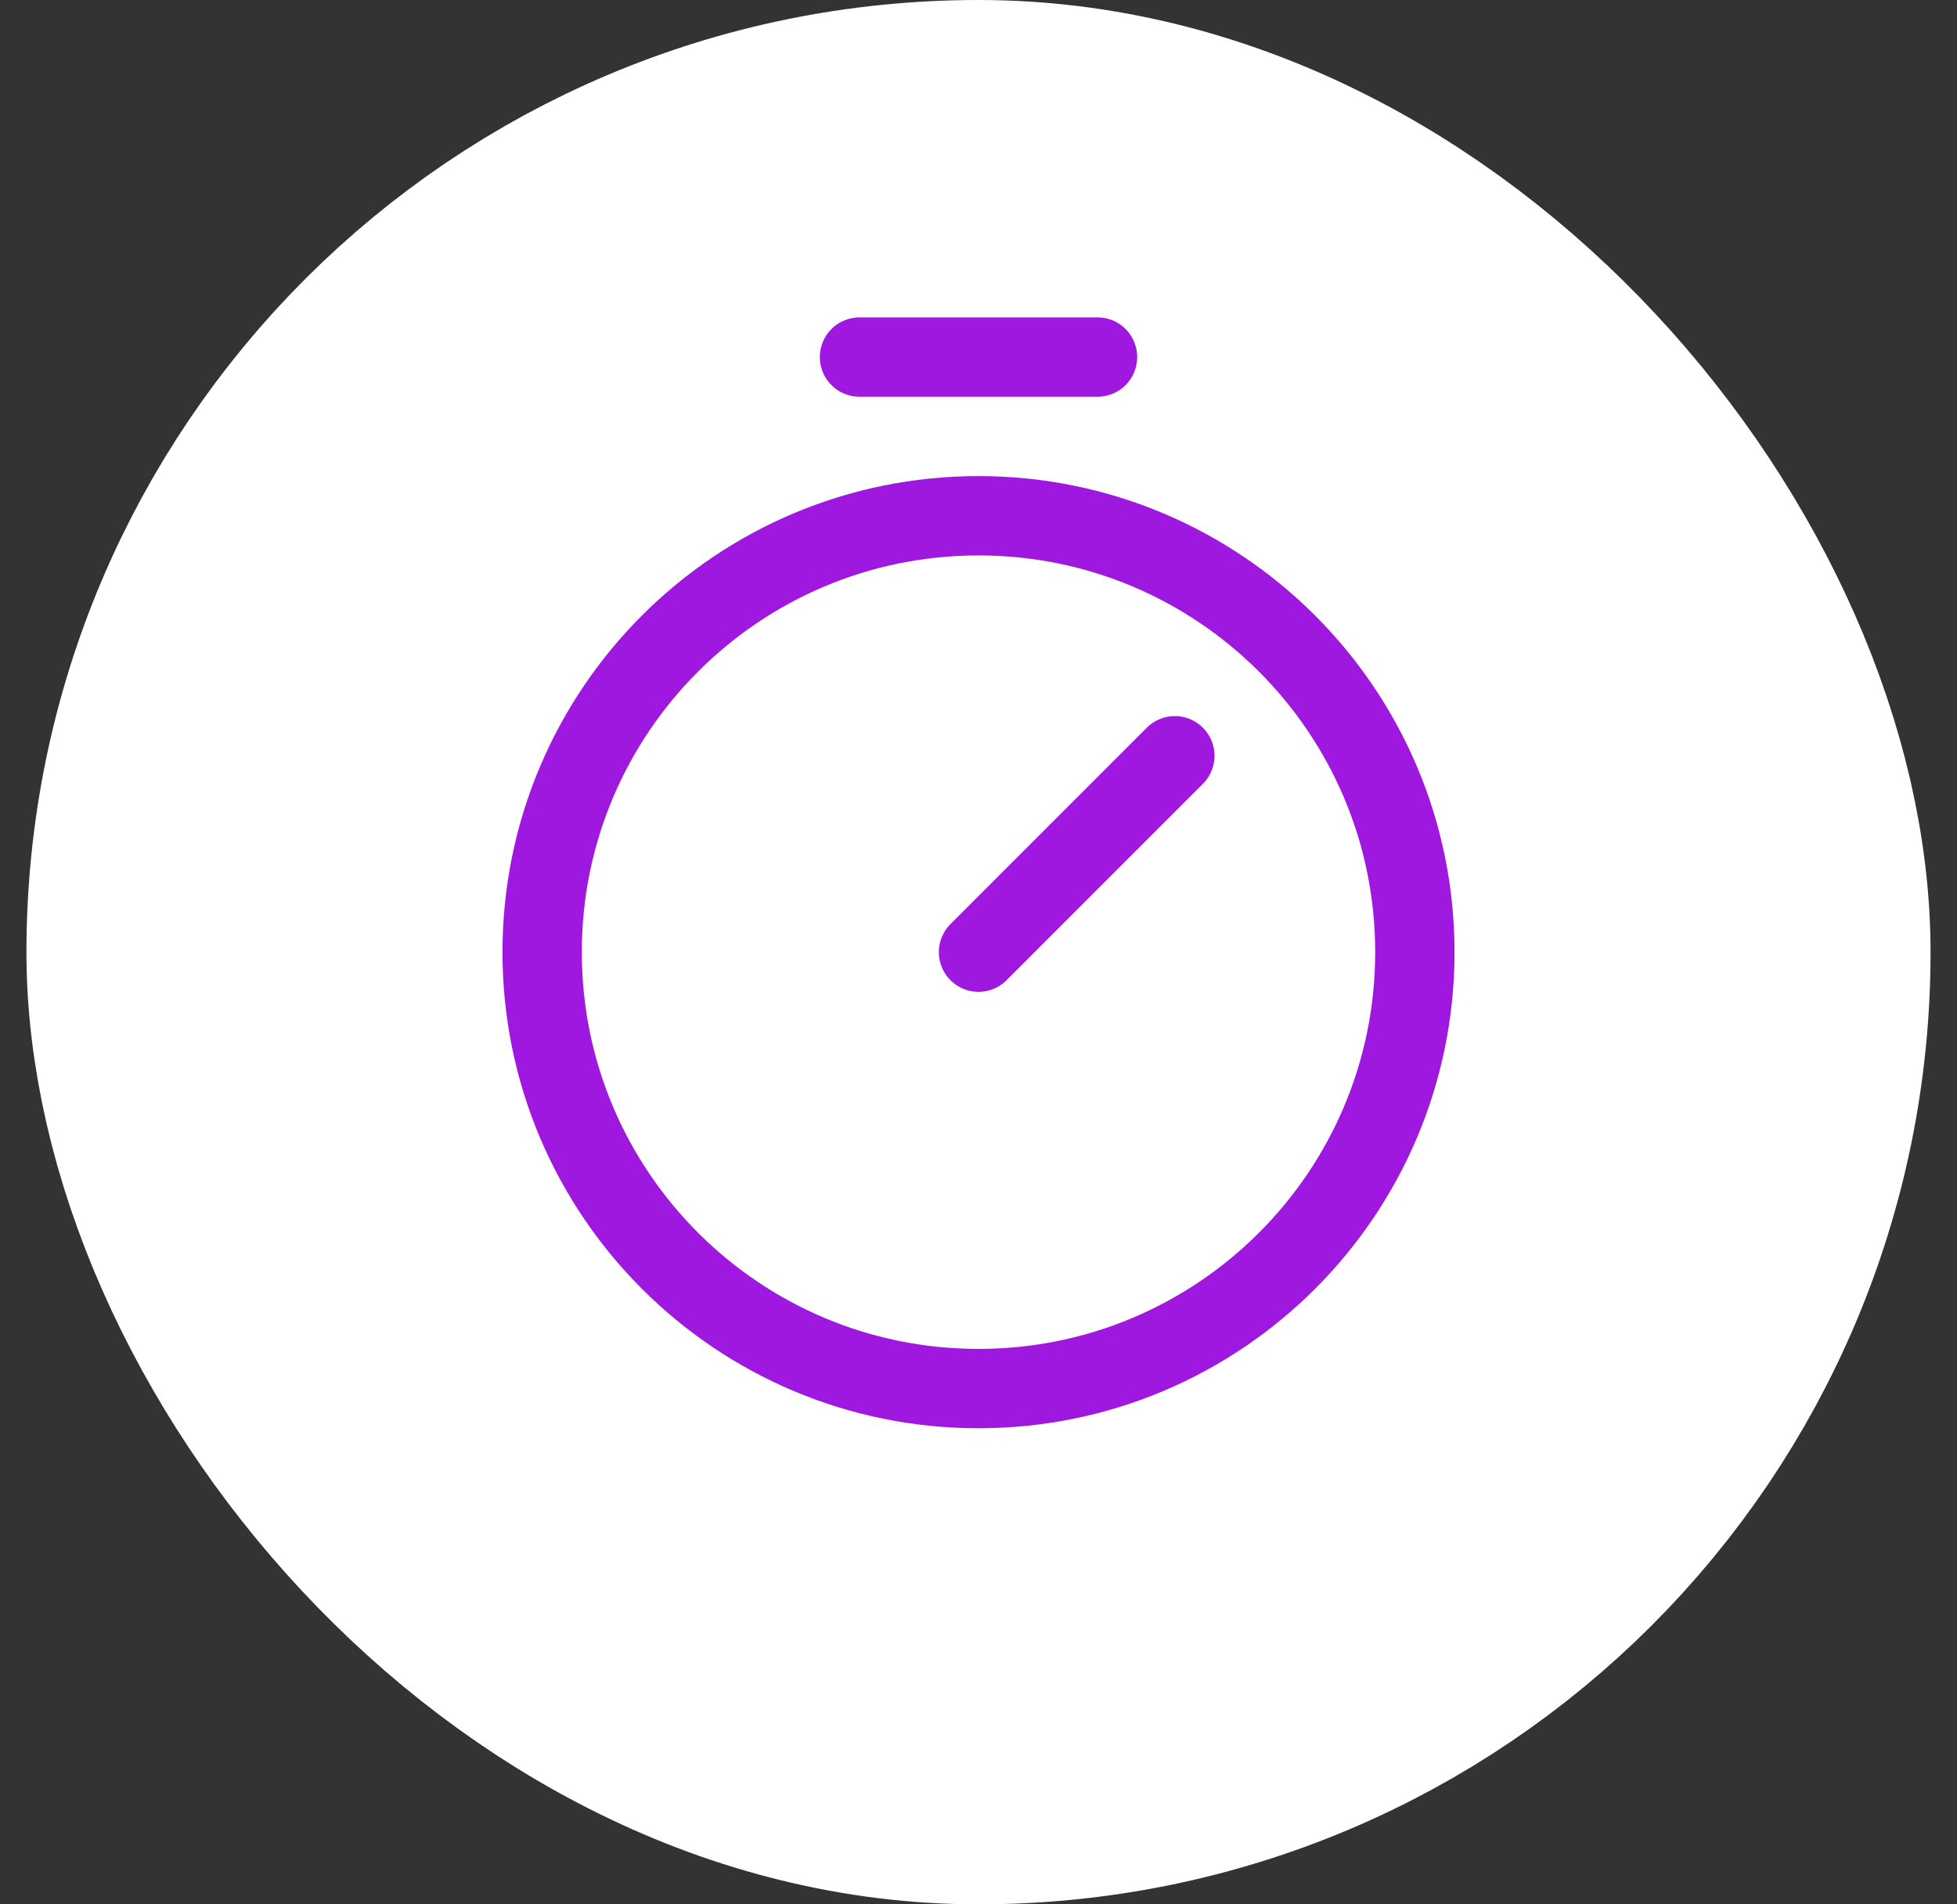
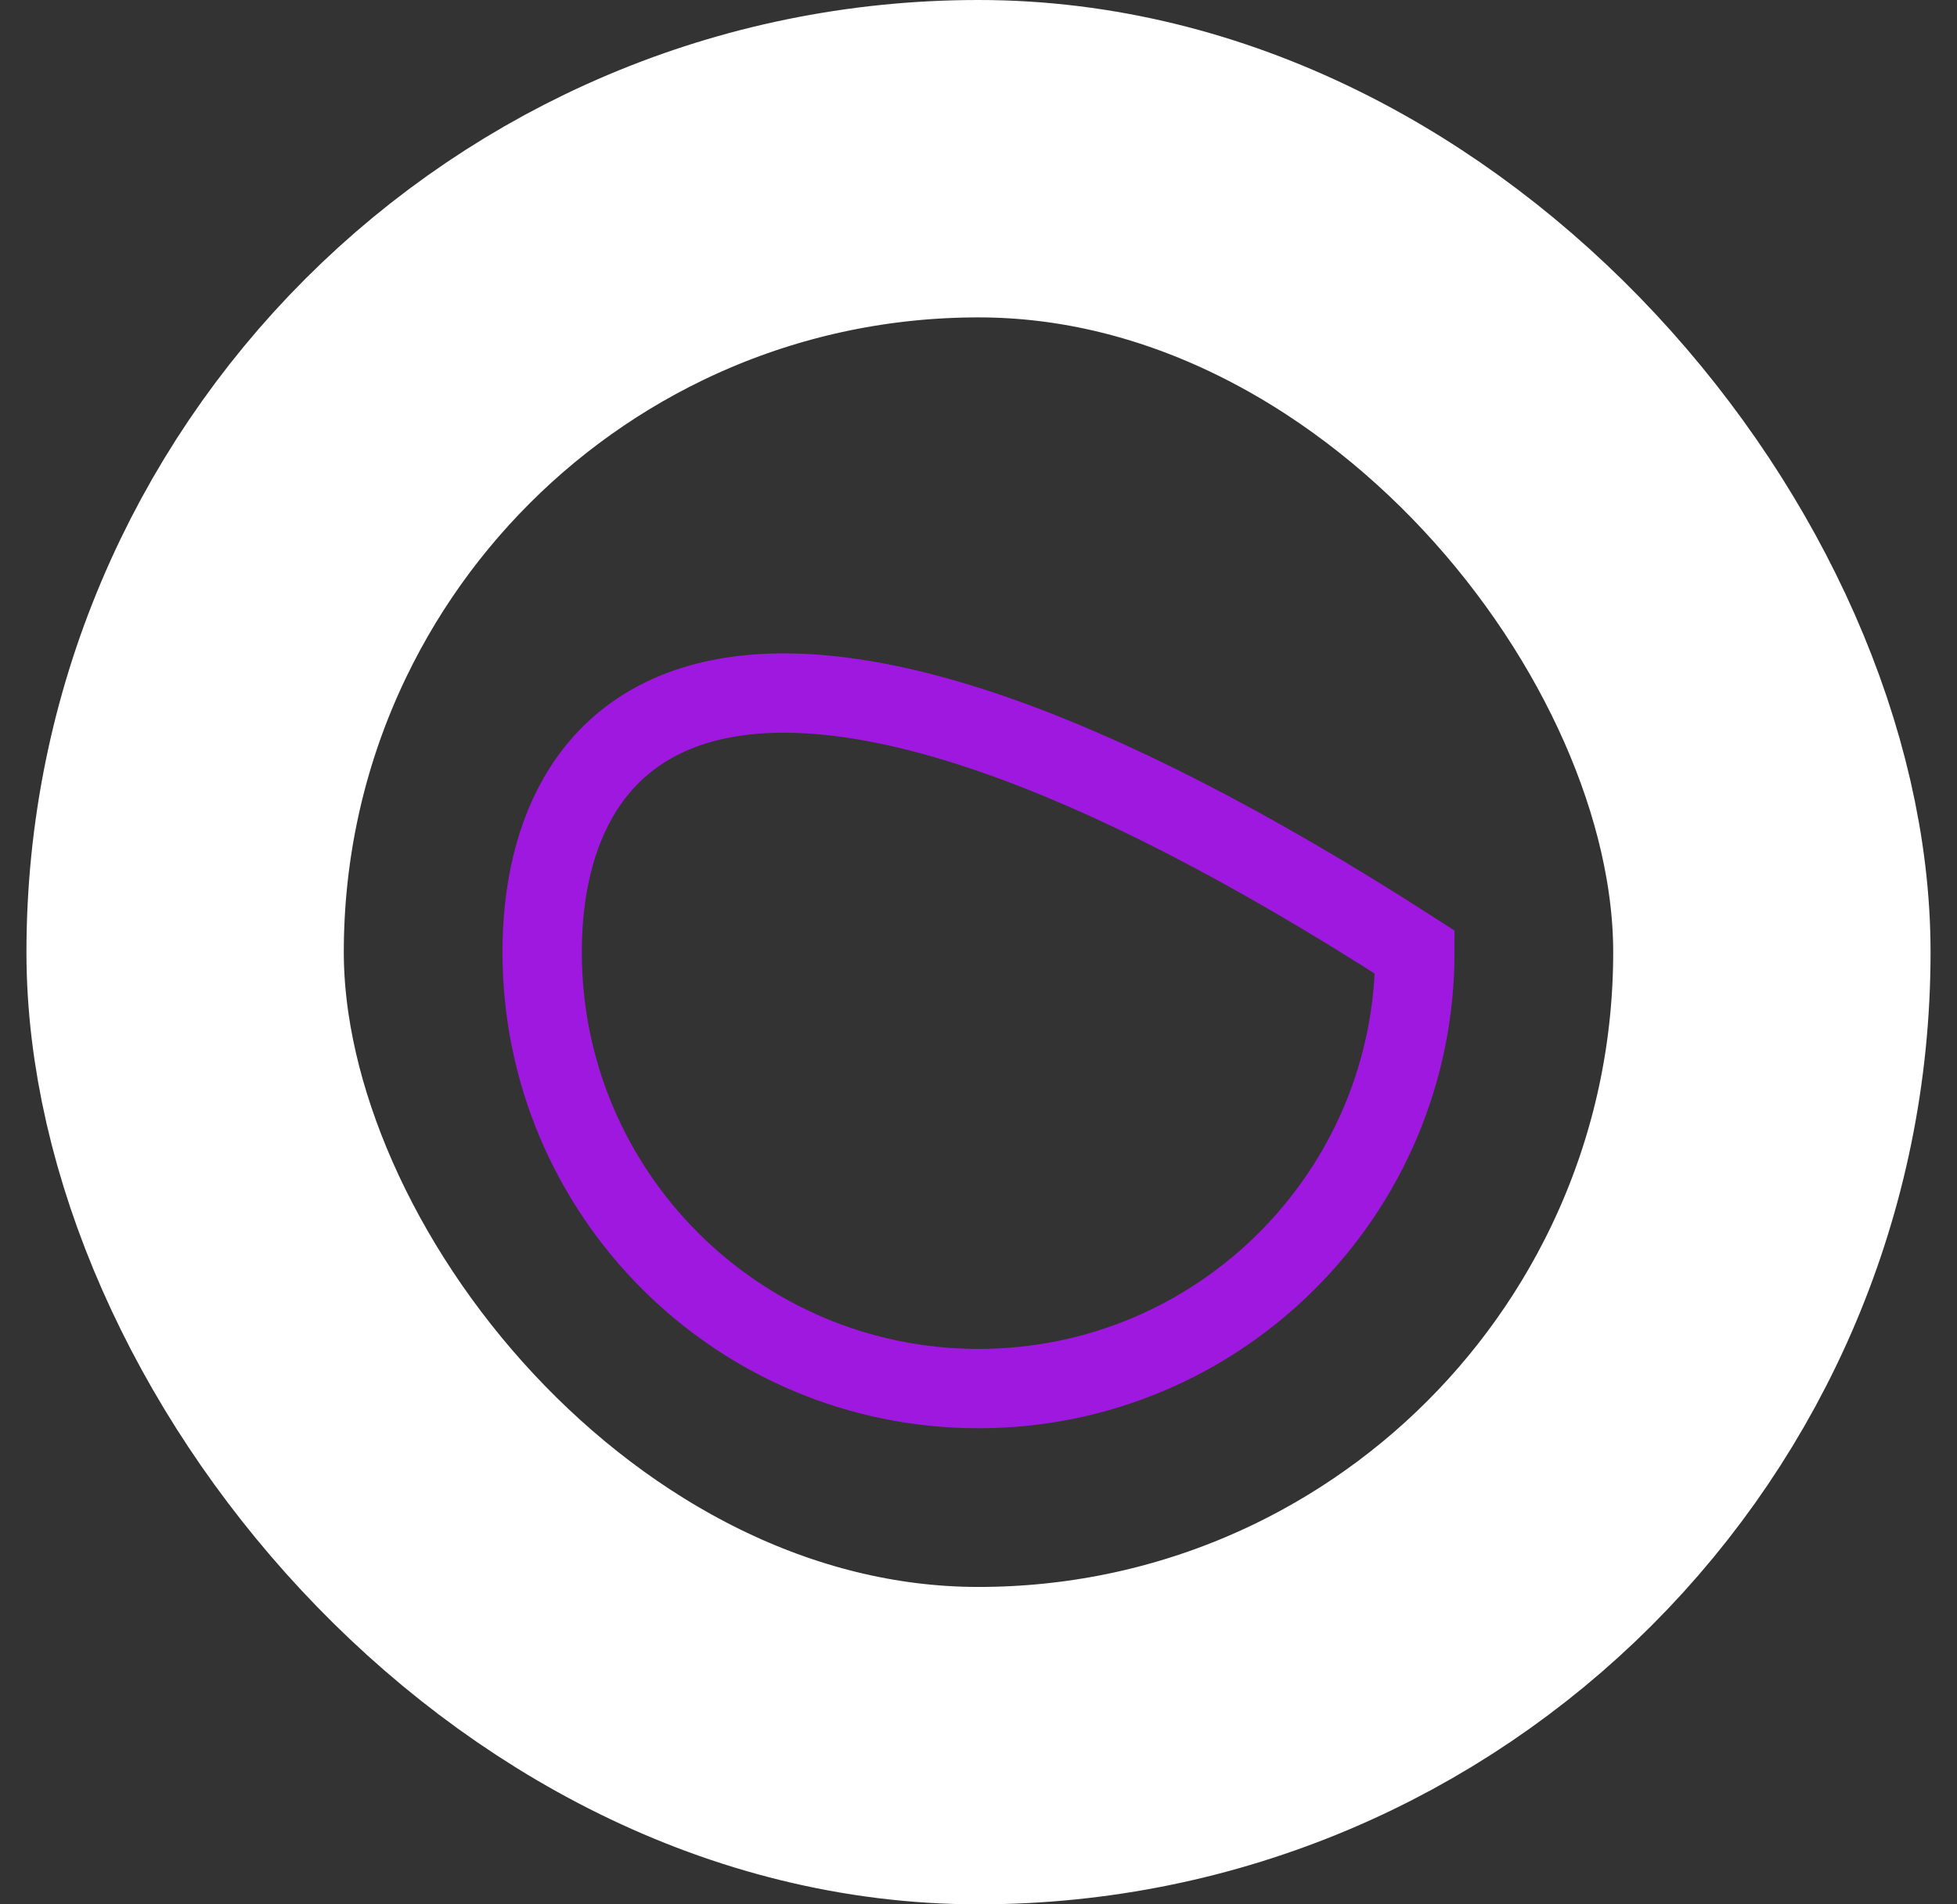
<svg xmlns="http://www.w3.org/2000/svg" width="37" height="36" viewBox="0 0 37 36" fill="none">
  <rect x="0" y="0" width="37" height="36" fill="#333333" stroke="none" />
-   <rect x="3.5" y="3" width="30" height="30" rx="15" fill="white" />
  <rect x="3.5" y="3" width="30" height="30" rx="15" stroke="white" stroke-width="6" />
-   <path d="M18.5 26.25C23.056 26.25 26.75 22.556 26.75 18C26.75 13.444 23.056 9.75 18.5 9.75C13.944 9.75 10.25 13.444 10.25 18C10.25 22.556 13.944 26.25 18.5 26.25Z" stroke="#9F18DF" stroke-width="1.5" stroke-miterlimit="10" />
-   <path d="M18.5 18L22.212 14.287" stroke="#9F18DF" stroke-width="1.5" stroke-linecap="round" stroke-linejoin="round" />
-   <path d="M16.25 6.75H20.75" stroke="#9F18DF" stroke-width="1.5" stroke-linecap="round" stroke-linejoin="round" />
+   <path d="M18.5 26.25C23.056 26.25 26.75 22.556 26.75 18C13.944 9.75 10.25 13.444 10.25 18C10.25 22.556 13.944 26.25 18.5 26.25Z" stroke="#9F18DF" stroke-width="1.5" stroke-miterlimit="10" />
</svg>